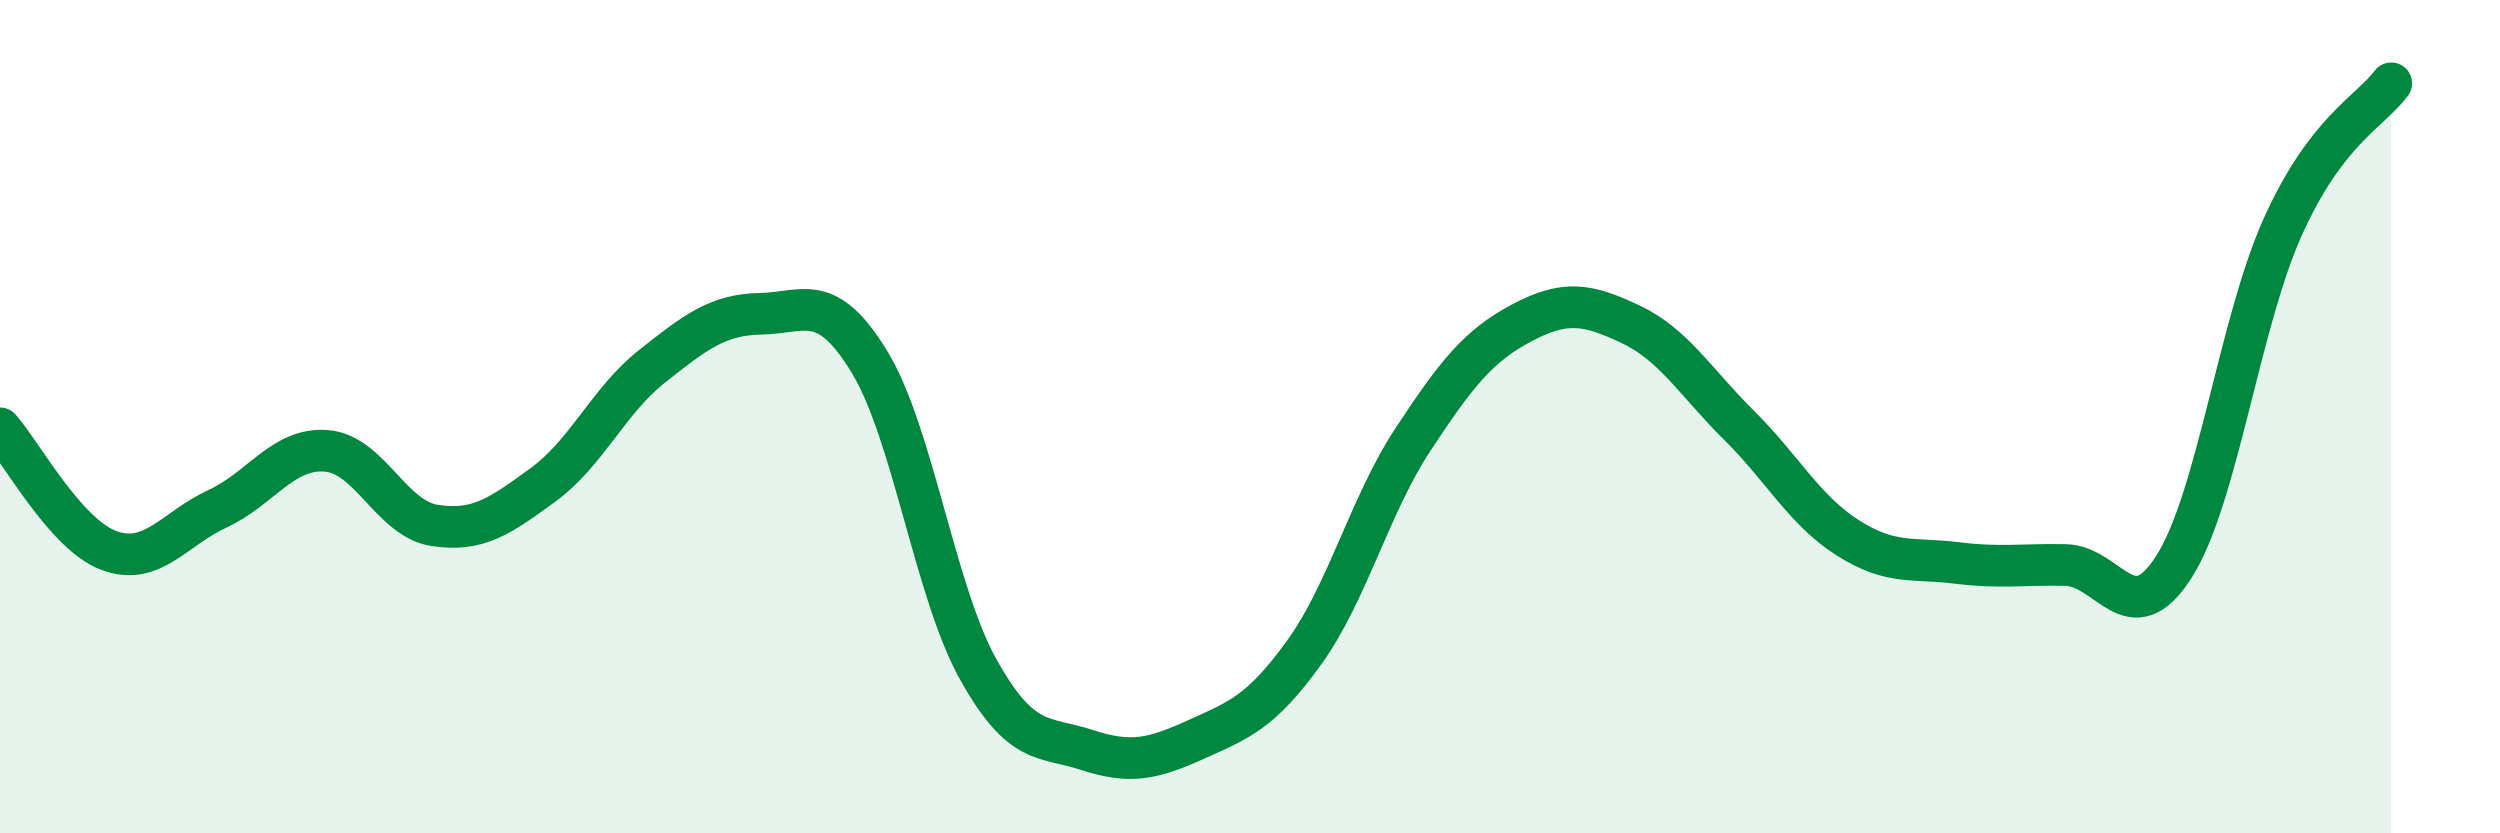
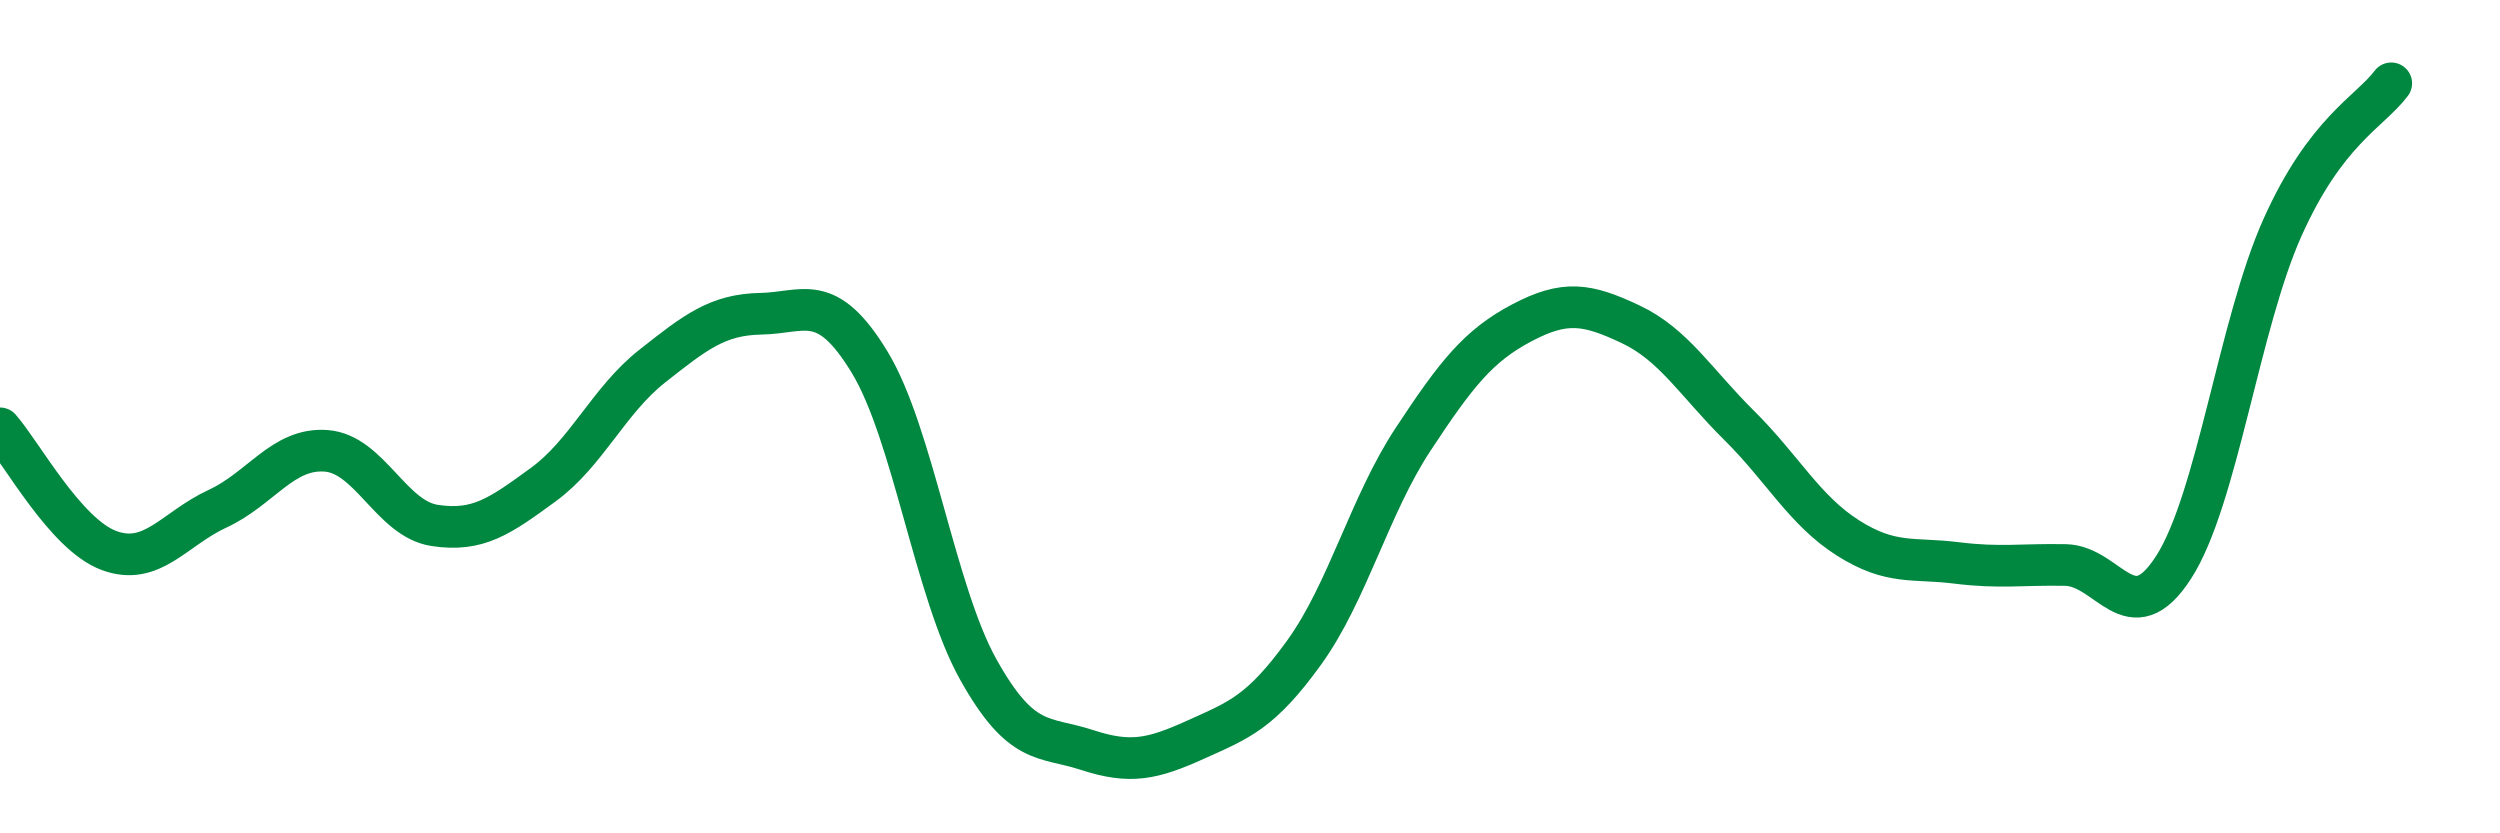
<svg xmlns="http://www.w3.org/2000/svg" width="60" height="20" viewBox="0 0 60 20">
-   <path d="M 0,10.28 C 0.52,10.87 1.57,12.82 2.61,13.21 C 3.65,13.6 4.18,12.69 5.22,12.21 C 6.26,11.73 6.79,10.74 7.83,10.82 C 8.87,10.9 9.39,12.45 10.43,12.61 C 11.47,12.77 12,12.39 13.04,11.63 C 14.08,10.87 14.61,9.61 15.65,8.79 C 16.69,7.97 17.22,7.55 18.26,7.53 C 19.3,7.51 19.83,6.98 20.87,8.69 C 21.91,10.4 22.44,14.21 23.48,16.07 C 24.52,17.93 25.05,17.66 26.09,18 C 27.13,18.34 27.66,18.22 28.7,17.75 C 29.74,17.28 30.26,17.1 31.3,15.66 C 32.34,14.22 32.87,12.13 33.91,10.55 C 34.95,8.97 35.48,8.3 36.52,7.75 C 37.56,7.2 38.09,7.29 39.13,7.78 C 40.17,8.27 40.7,9.18 41.74,10.21 C 42.78,11.24 43.31,12.25 44.35,12.91 C 45.39,13.57 45.92,13.38 46.96,13.51 C 48,13.64 48.53,13.54 49.57,13.56 C 50.61,13.58 51.13,15.23 52.17,13.61 C 53.21,11.99 53.74,7.78 54.78,5.46 C 55.82,3.14 56.87,2.69 57.39,2L57.39 20L0 20Z" fill="#008740" opacity="0.1" stroke-linecap="round" stroke-linejoin="round" />
  <path d="M 0,10.28 C 0.52,10.87 1.57,12.82 2.61,13.21 C 3.65,13.6 4.18,12.69 5.22,12.21 C 6.26,11.73 6.79,10.74 7.83,10.82 C 8.87,10.9 9.39,12.45 10.43,12.61 C 11.47,12.77 12,12.39 13.04,11.63 C 14.08,10.87 14.61,9.61 15.65,8.79 C 16.69,7.97 17.22,7.55 18.26,7.53 C 19.3,7.51 19.83,6.98 20.87,8.69 C 21.91,10.4 22.44,14.21 23.48,16.07 C 24.52,17.93 25.05,17.66 26.09,18 C 27.13,18.34 27.66,18.22 28.7,17.75 C 29.74,17.28 30.26,17.1 31.3,15.66 C 32.34,14.22 32.87,12.13 33.91,10.55 C 34.95,8.97 35.48,8.3 36.52,7.75 C 37.56,7.2 38.09,7.29 39.13,7.78 C 40.17,8.27 40.7,9.18 41.74,10.21 C 42.78,11.24 43.31,12.25 44.35,12.91 C 45.39,13.57 45.92,13.38 46.96,13.51 C 48,13.64 48.53,13.54 49.57,13.56 C 50.61,13.58 51.13,15.23 52.17,13.61 C 53.21,11.99 53.74,7.78 54.78,5.46 C 55.82,3.14 56.87,2.69 57.39,2" stroke="#008740" stroke-width="1" fill="none" stroke-linecap="round" stroke-linejoin="round" />
</svg>